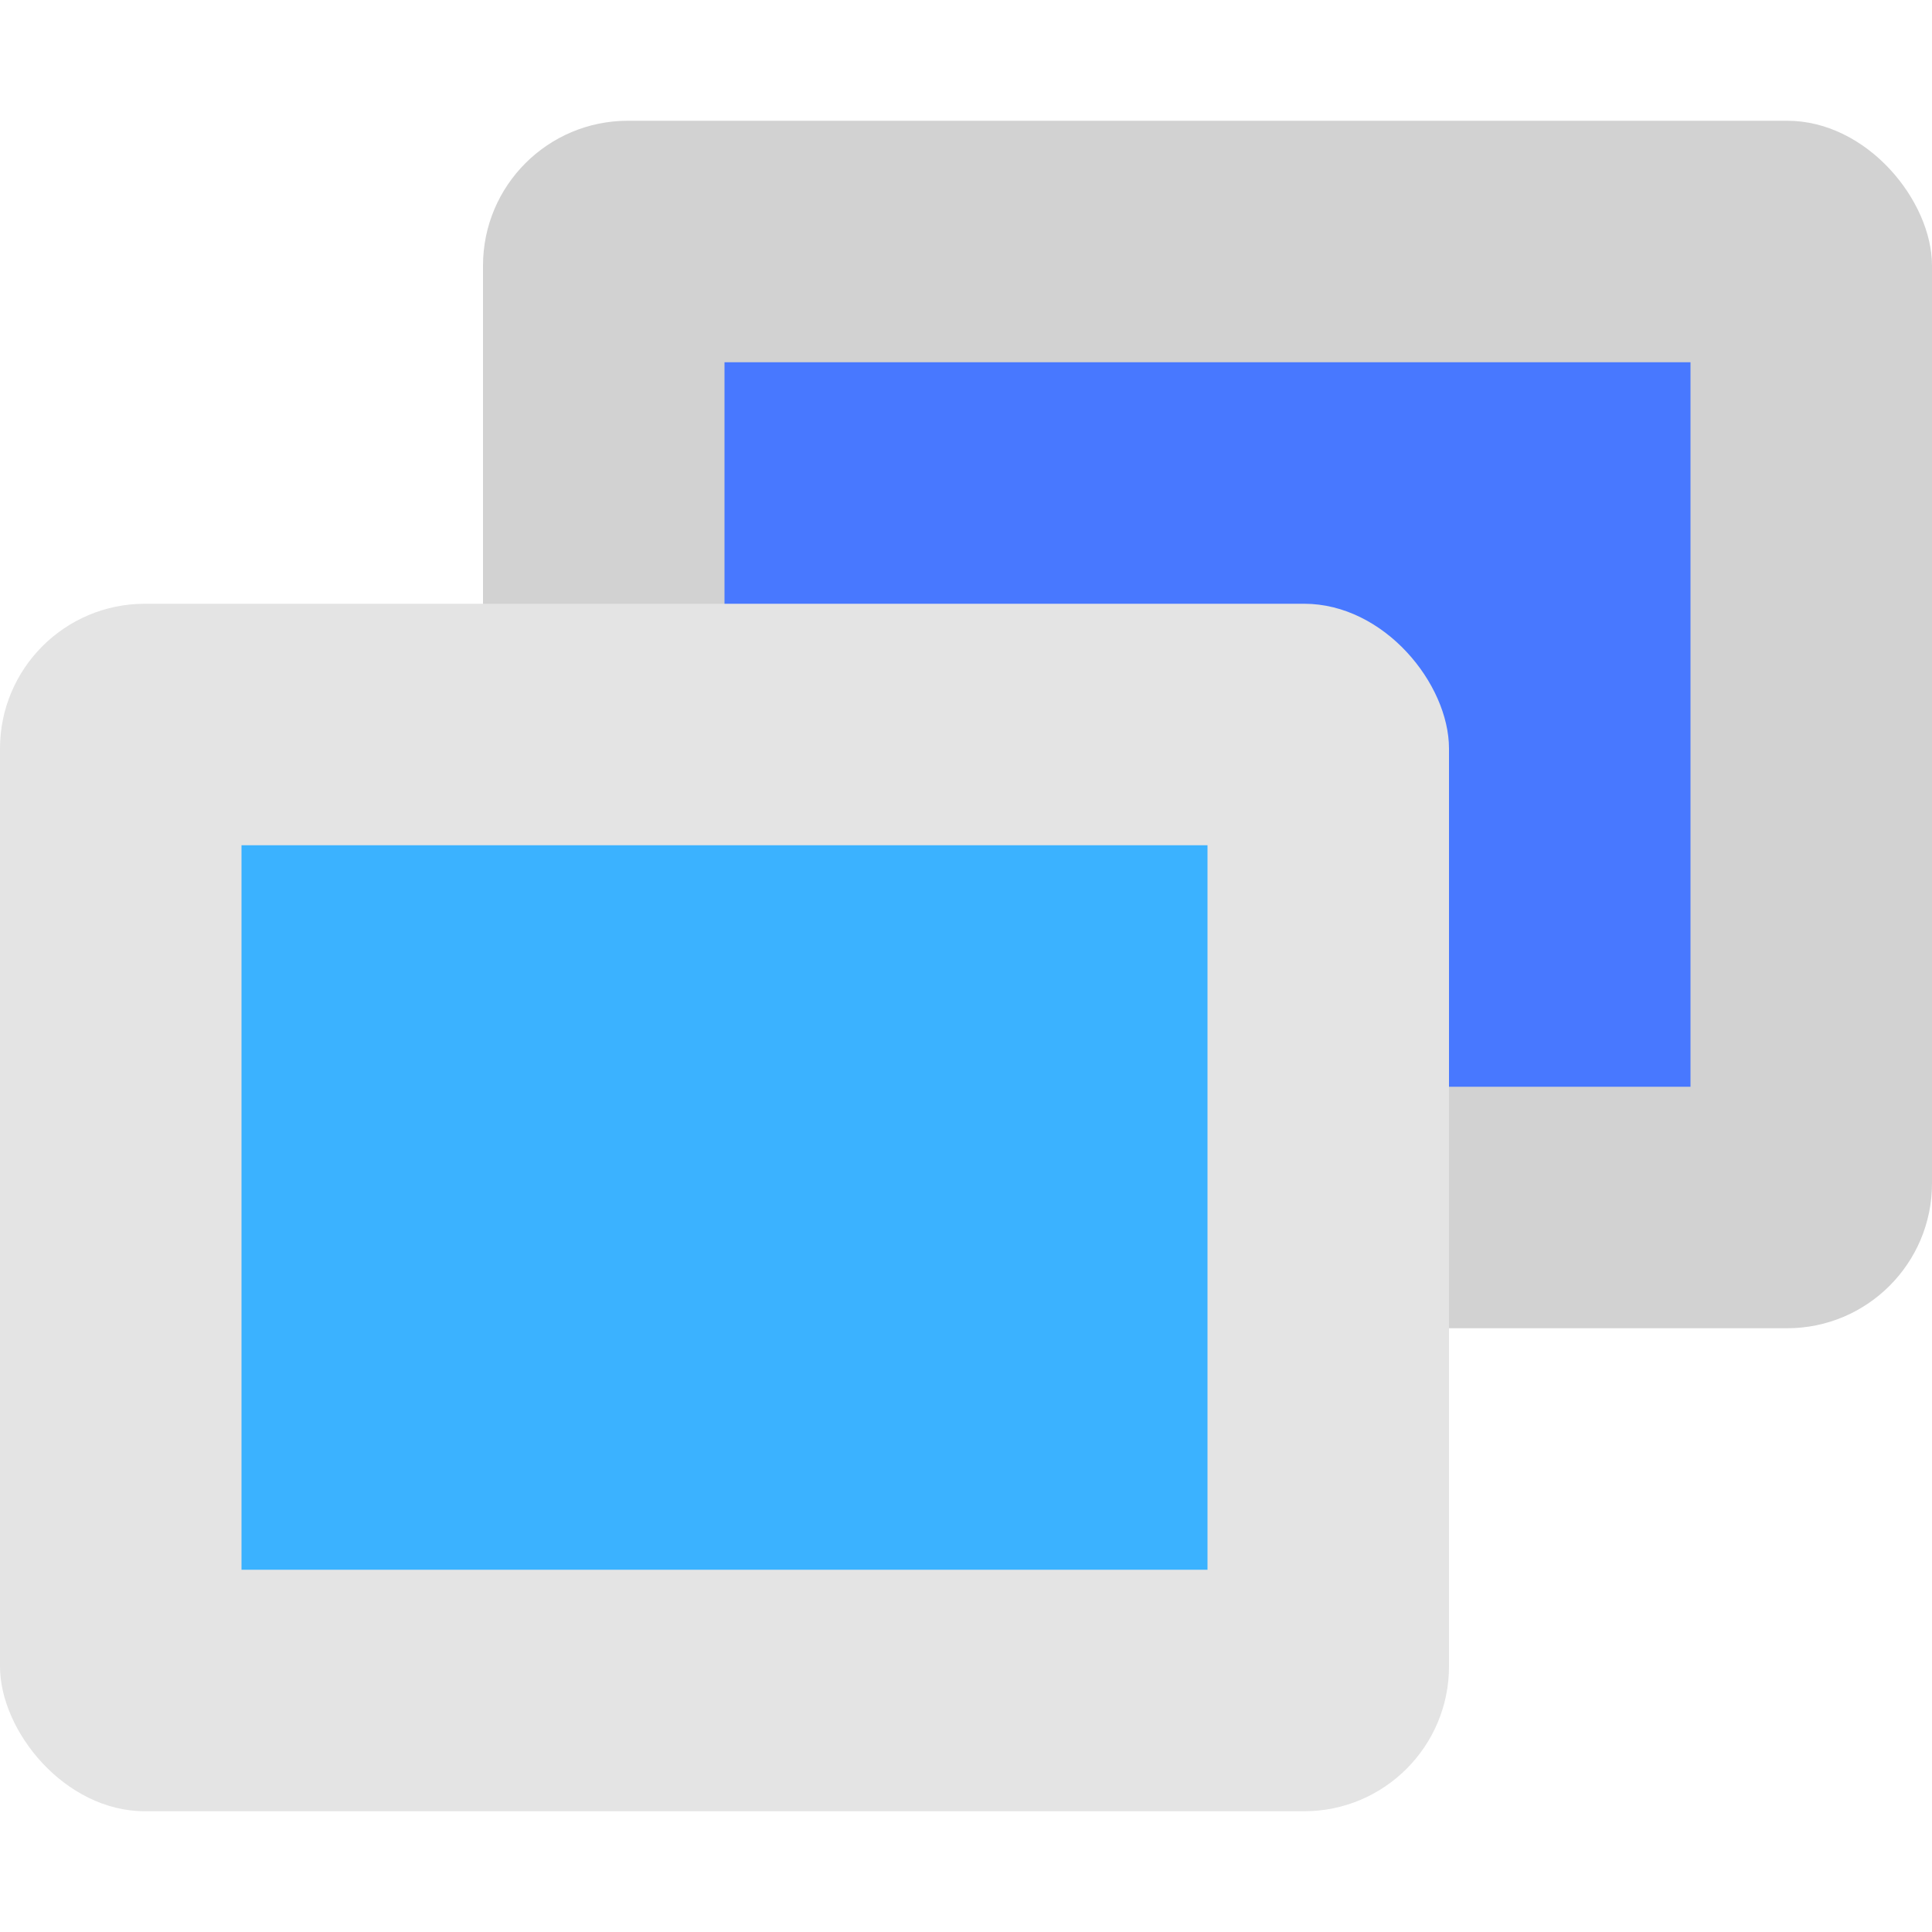
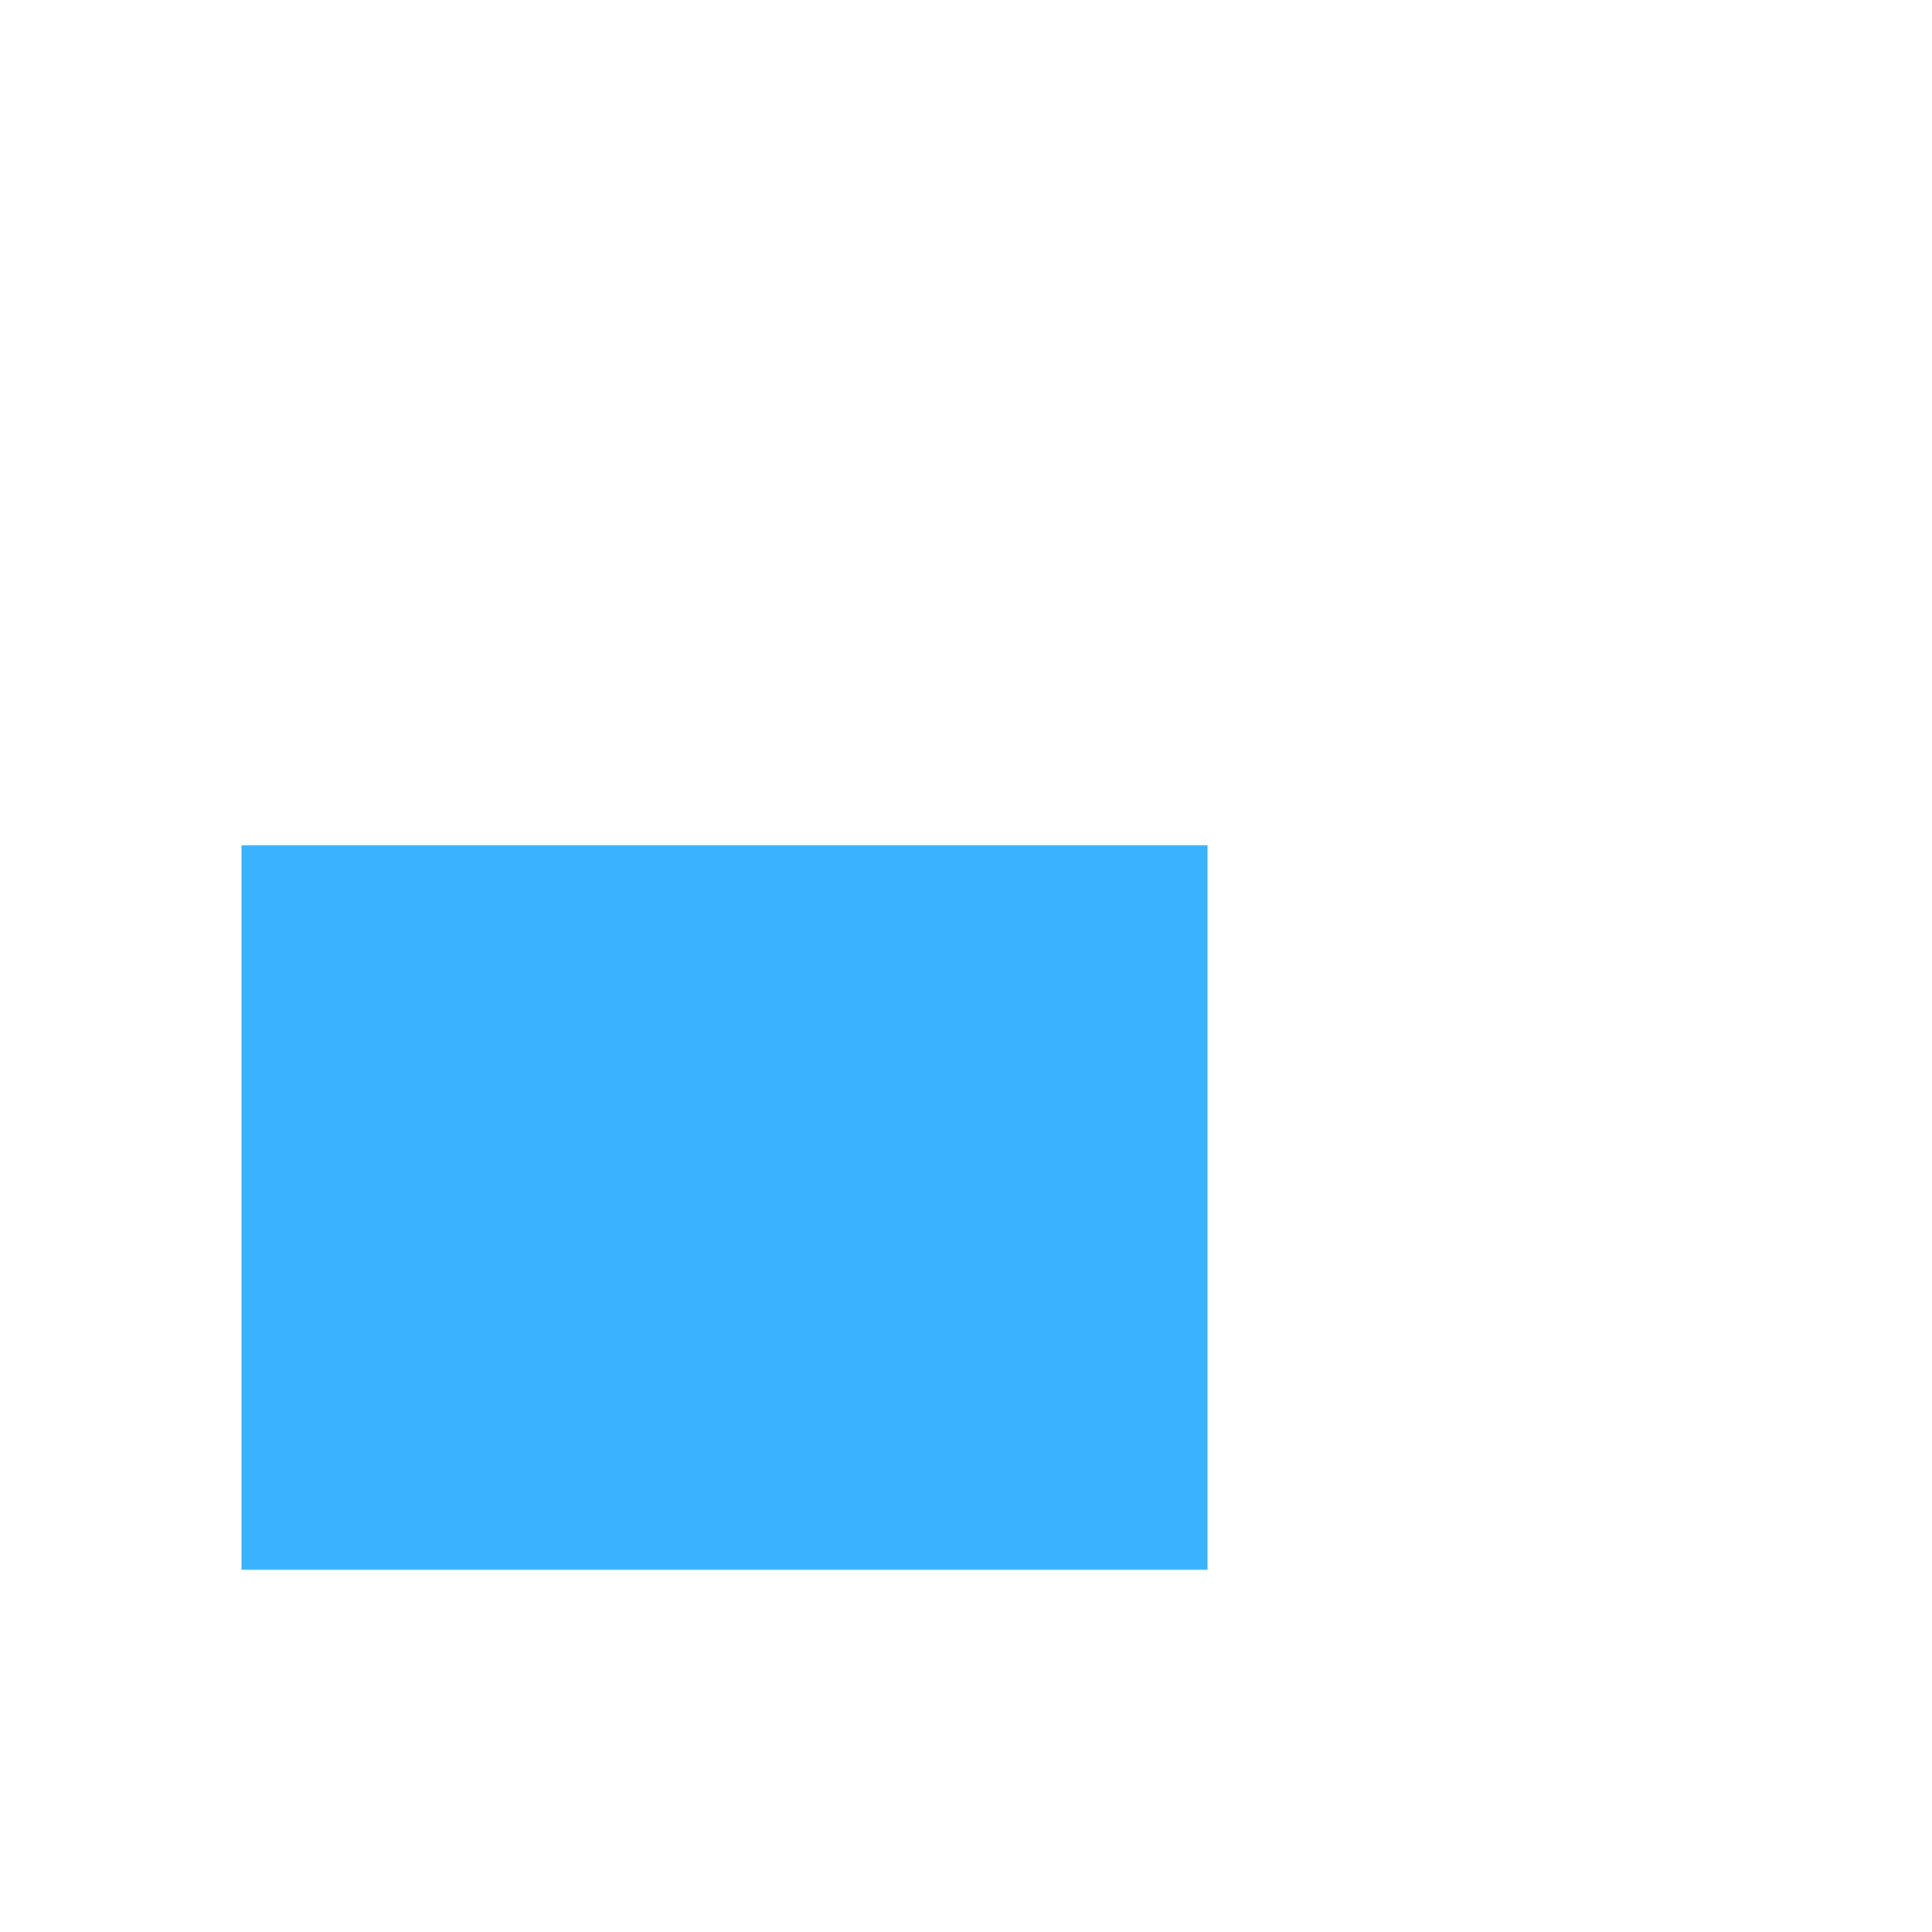
<svg xmlns="http://www.w3.org/2000/svg" width="16" height="16" version="1.1">
-   <rect style="fill:#d2d2d2" width="12" height="10" x="4" y="1" rx="1.2" />
-   <rect style="fill:#4878ff" width="8" height="6" x="6" y="3" />
-   <rect style="fill:#e4e4e4" width="12" height="10" x="0" y="5" rx="1.2" />
  <rect style="fill:#3bb2ff" width="8" height="6" x="2" y="7" />
</svg>